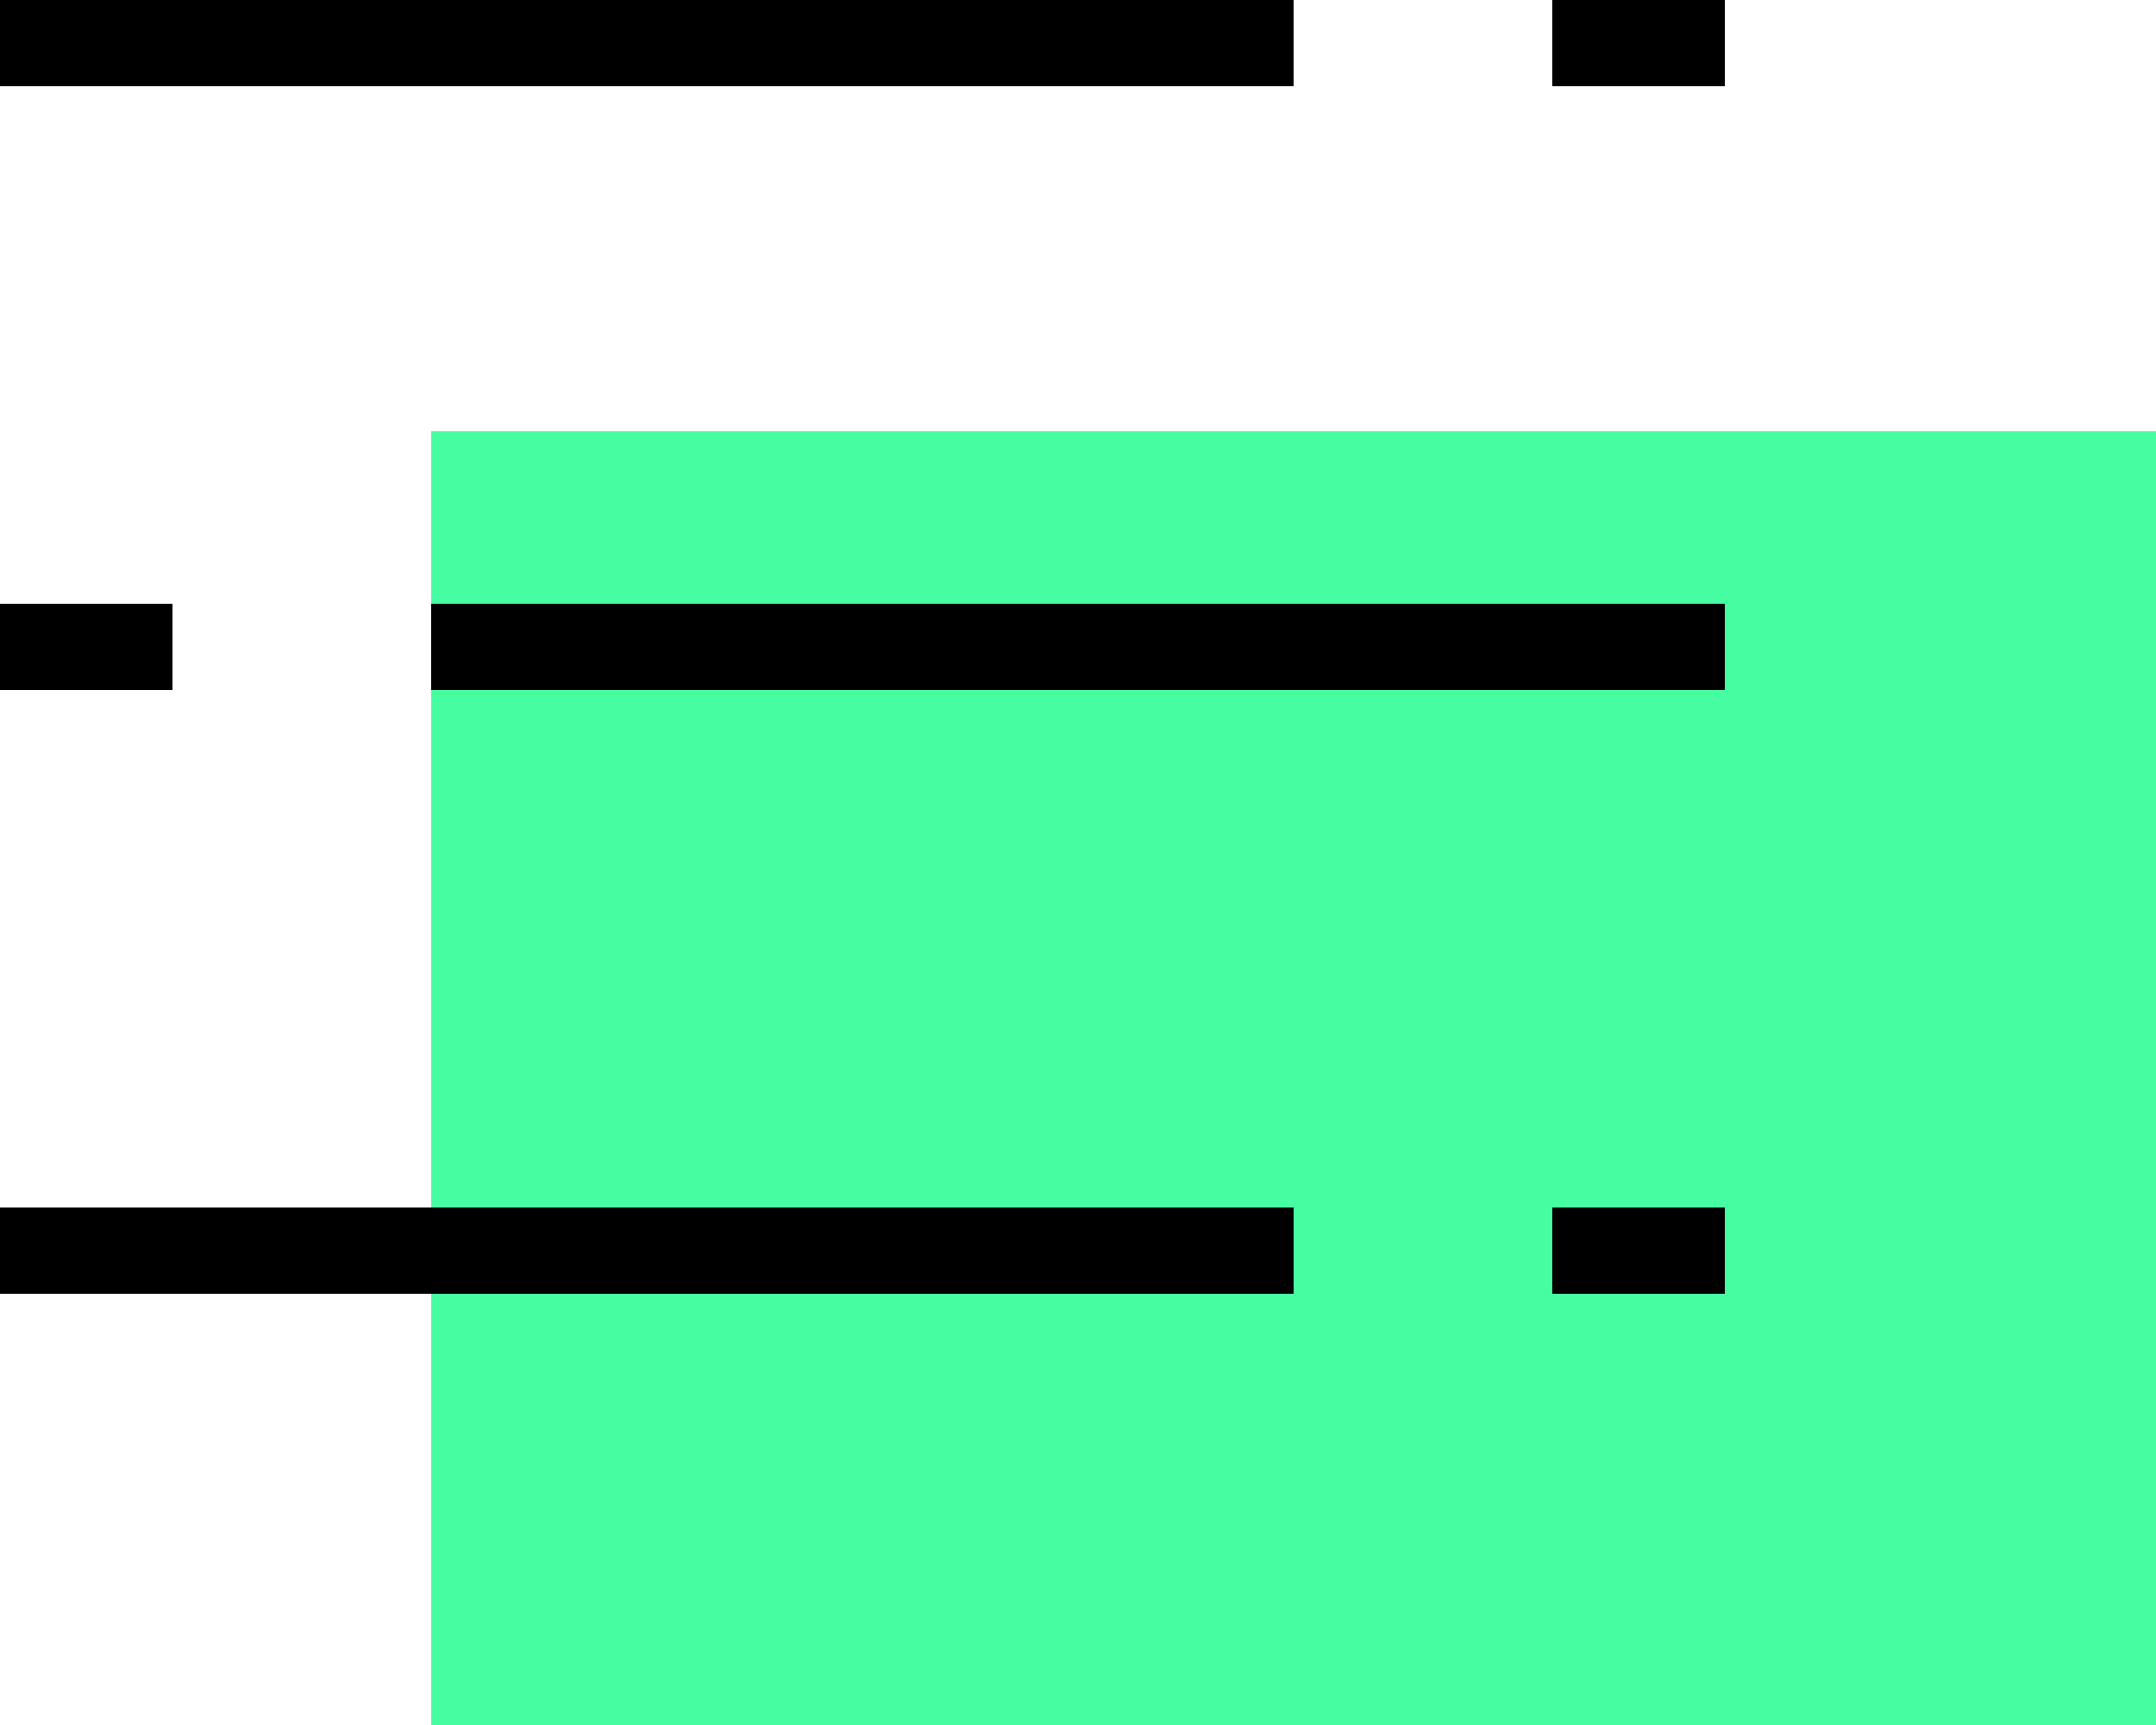
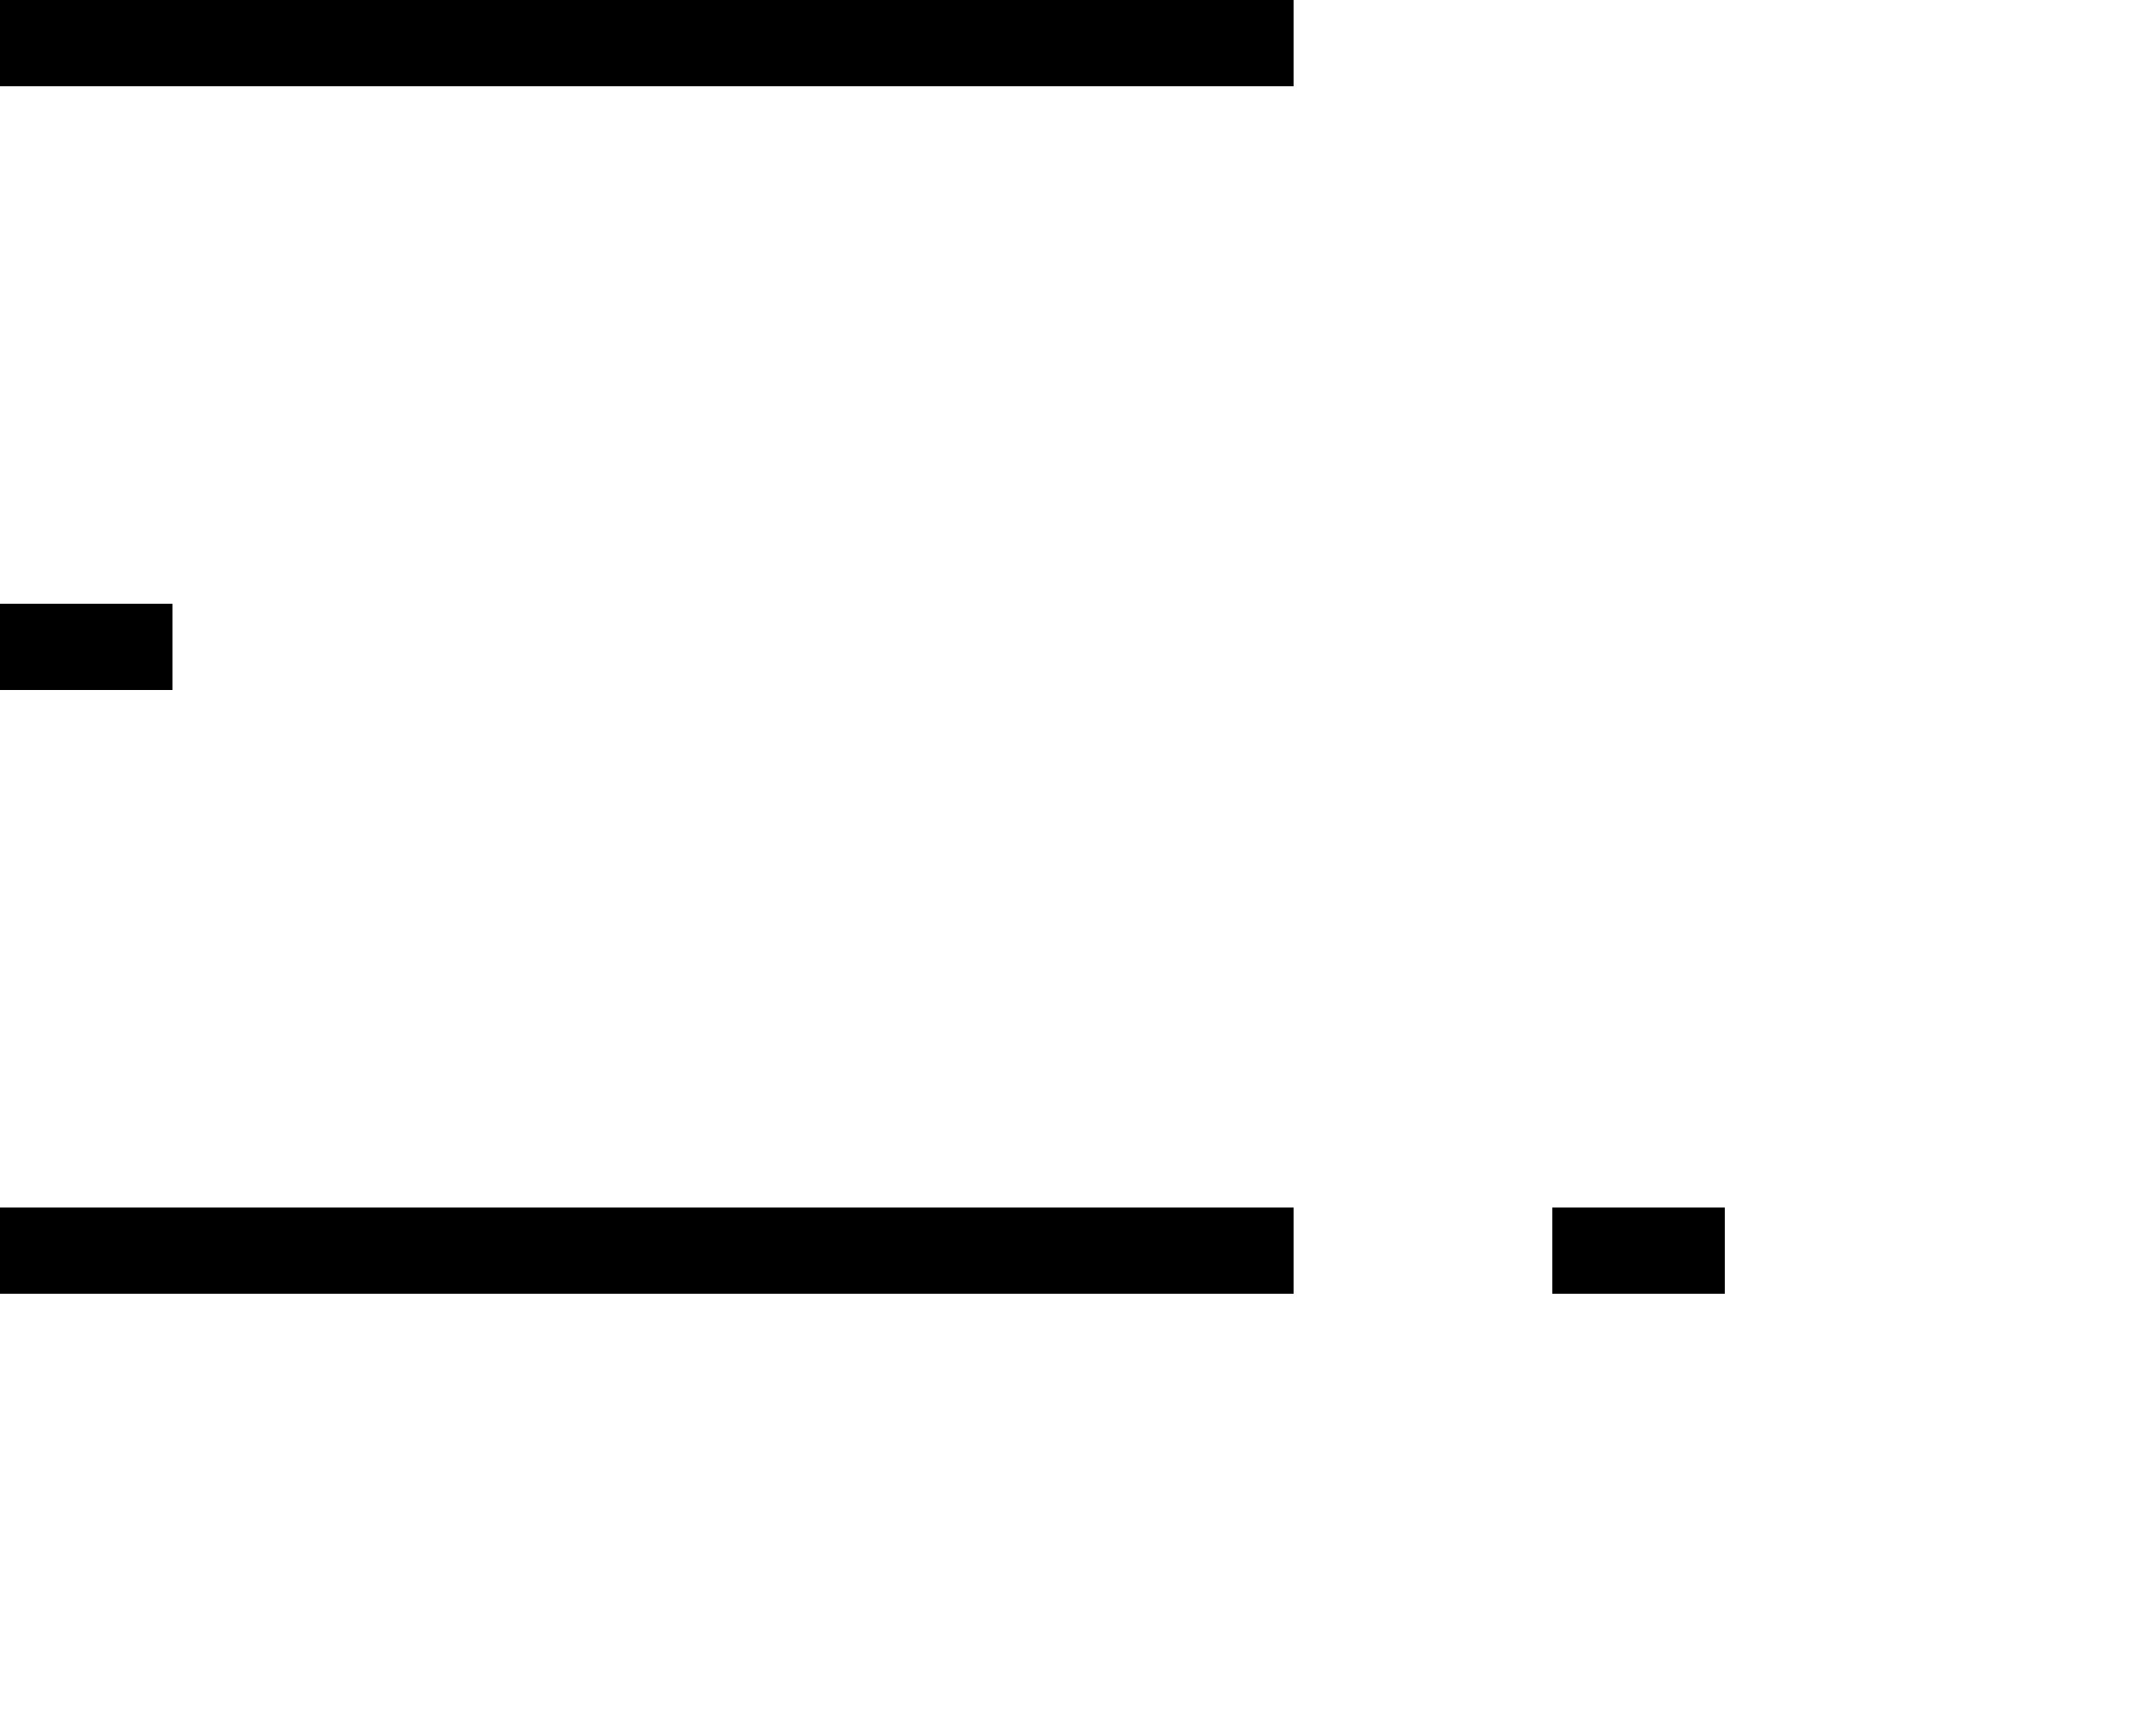
<svg xmlns="http://www.w3.org/2000/svg" width="25" height="20" viewBox="0 0 25 20" fill="none">
-   <path d="M5 5H25V20H5V5Z" fill="#46FEA1" />
-   <rect x="18" width="2" height="1" fill="black" />
  <rect width="15" height="1" fill="black" />
-   <rect x="5" y="7" width="15" height="1" fill="black" />
  <rect y="7" width="2" height="1" fill="black" />
  <rect x="18" y="14" width="2" height="1" fill="black" />
  <rect y="14" width="15" height="1" fill="black" />
</svg>